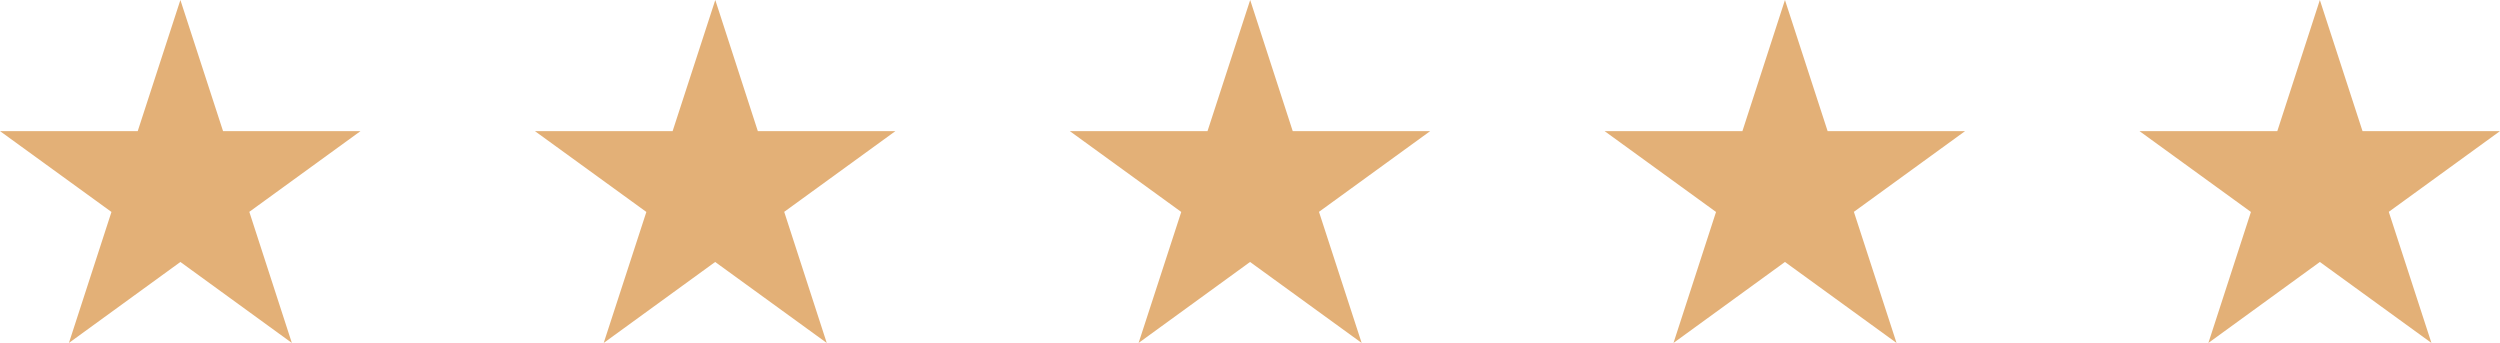
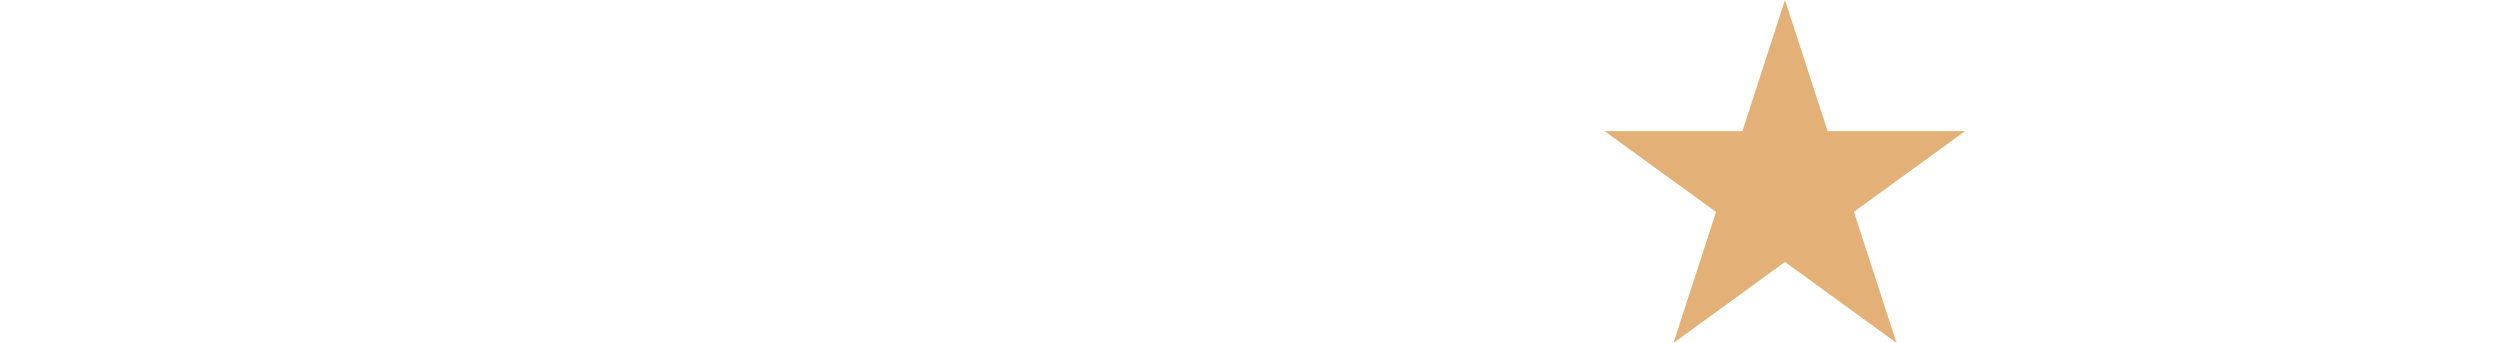
<svg xmlns="http://www.w3.org/2000/svg" id="Capa_1" data-name="Capa 1" viewBox="0 0 207.47 28.46">
  <defs>
    <style> .cls-1 { fill: #e3b077; } </style>
  </defs>
-   <polygon class="cls-1" points="20.69 17.58 29.92 10.88 18.51 10.88 14.97 0 11.43 10.88 0 10.88 9.25 17.59 5.72 28.46 14.97 21.74 24.22 28.46 20.69 17.58" />
-   <polygon class="cls-1" points="65.08 17.58 74.31 10.88 62.89 10.88 59.36 0 55.82 10.88 44.39 10.88 53.64 17.59 50.1 28.46 59.35 21.74 68.61 28.46 65.08 17.58" />
-   <polygon class="cls-1" points="109.46 17.58 118.69 10.88 107.28 10.88 103.75 0 100.21 10.88 88.78 10.88 98.03 17.59 94.49 28.46 103.74 21.74 113 28.46 109.46 17.58" />
-   <polygon class="cls-1" points="198.24 17.58 207.47 10.88 196.06 10.88 192.52 0 188.99 10.88 177.55 10.88 186.8 17.59 183.27 28.46 192.52 21.74 201.78 28.46 198.24 17.58" />
  <polygon class="cls-1" points="153.85 17.58 163.08 10.88 151.67 10.88 148.13 0 144.6 10.88 133.16 10.88 142.41 17.59 138.88 28.46 148.13 21.74 157.39 28.46 153.85 17.58" />
</svg>